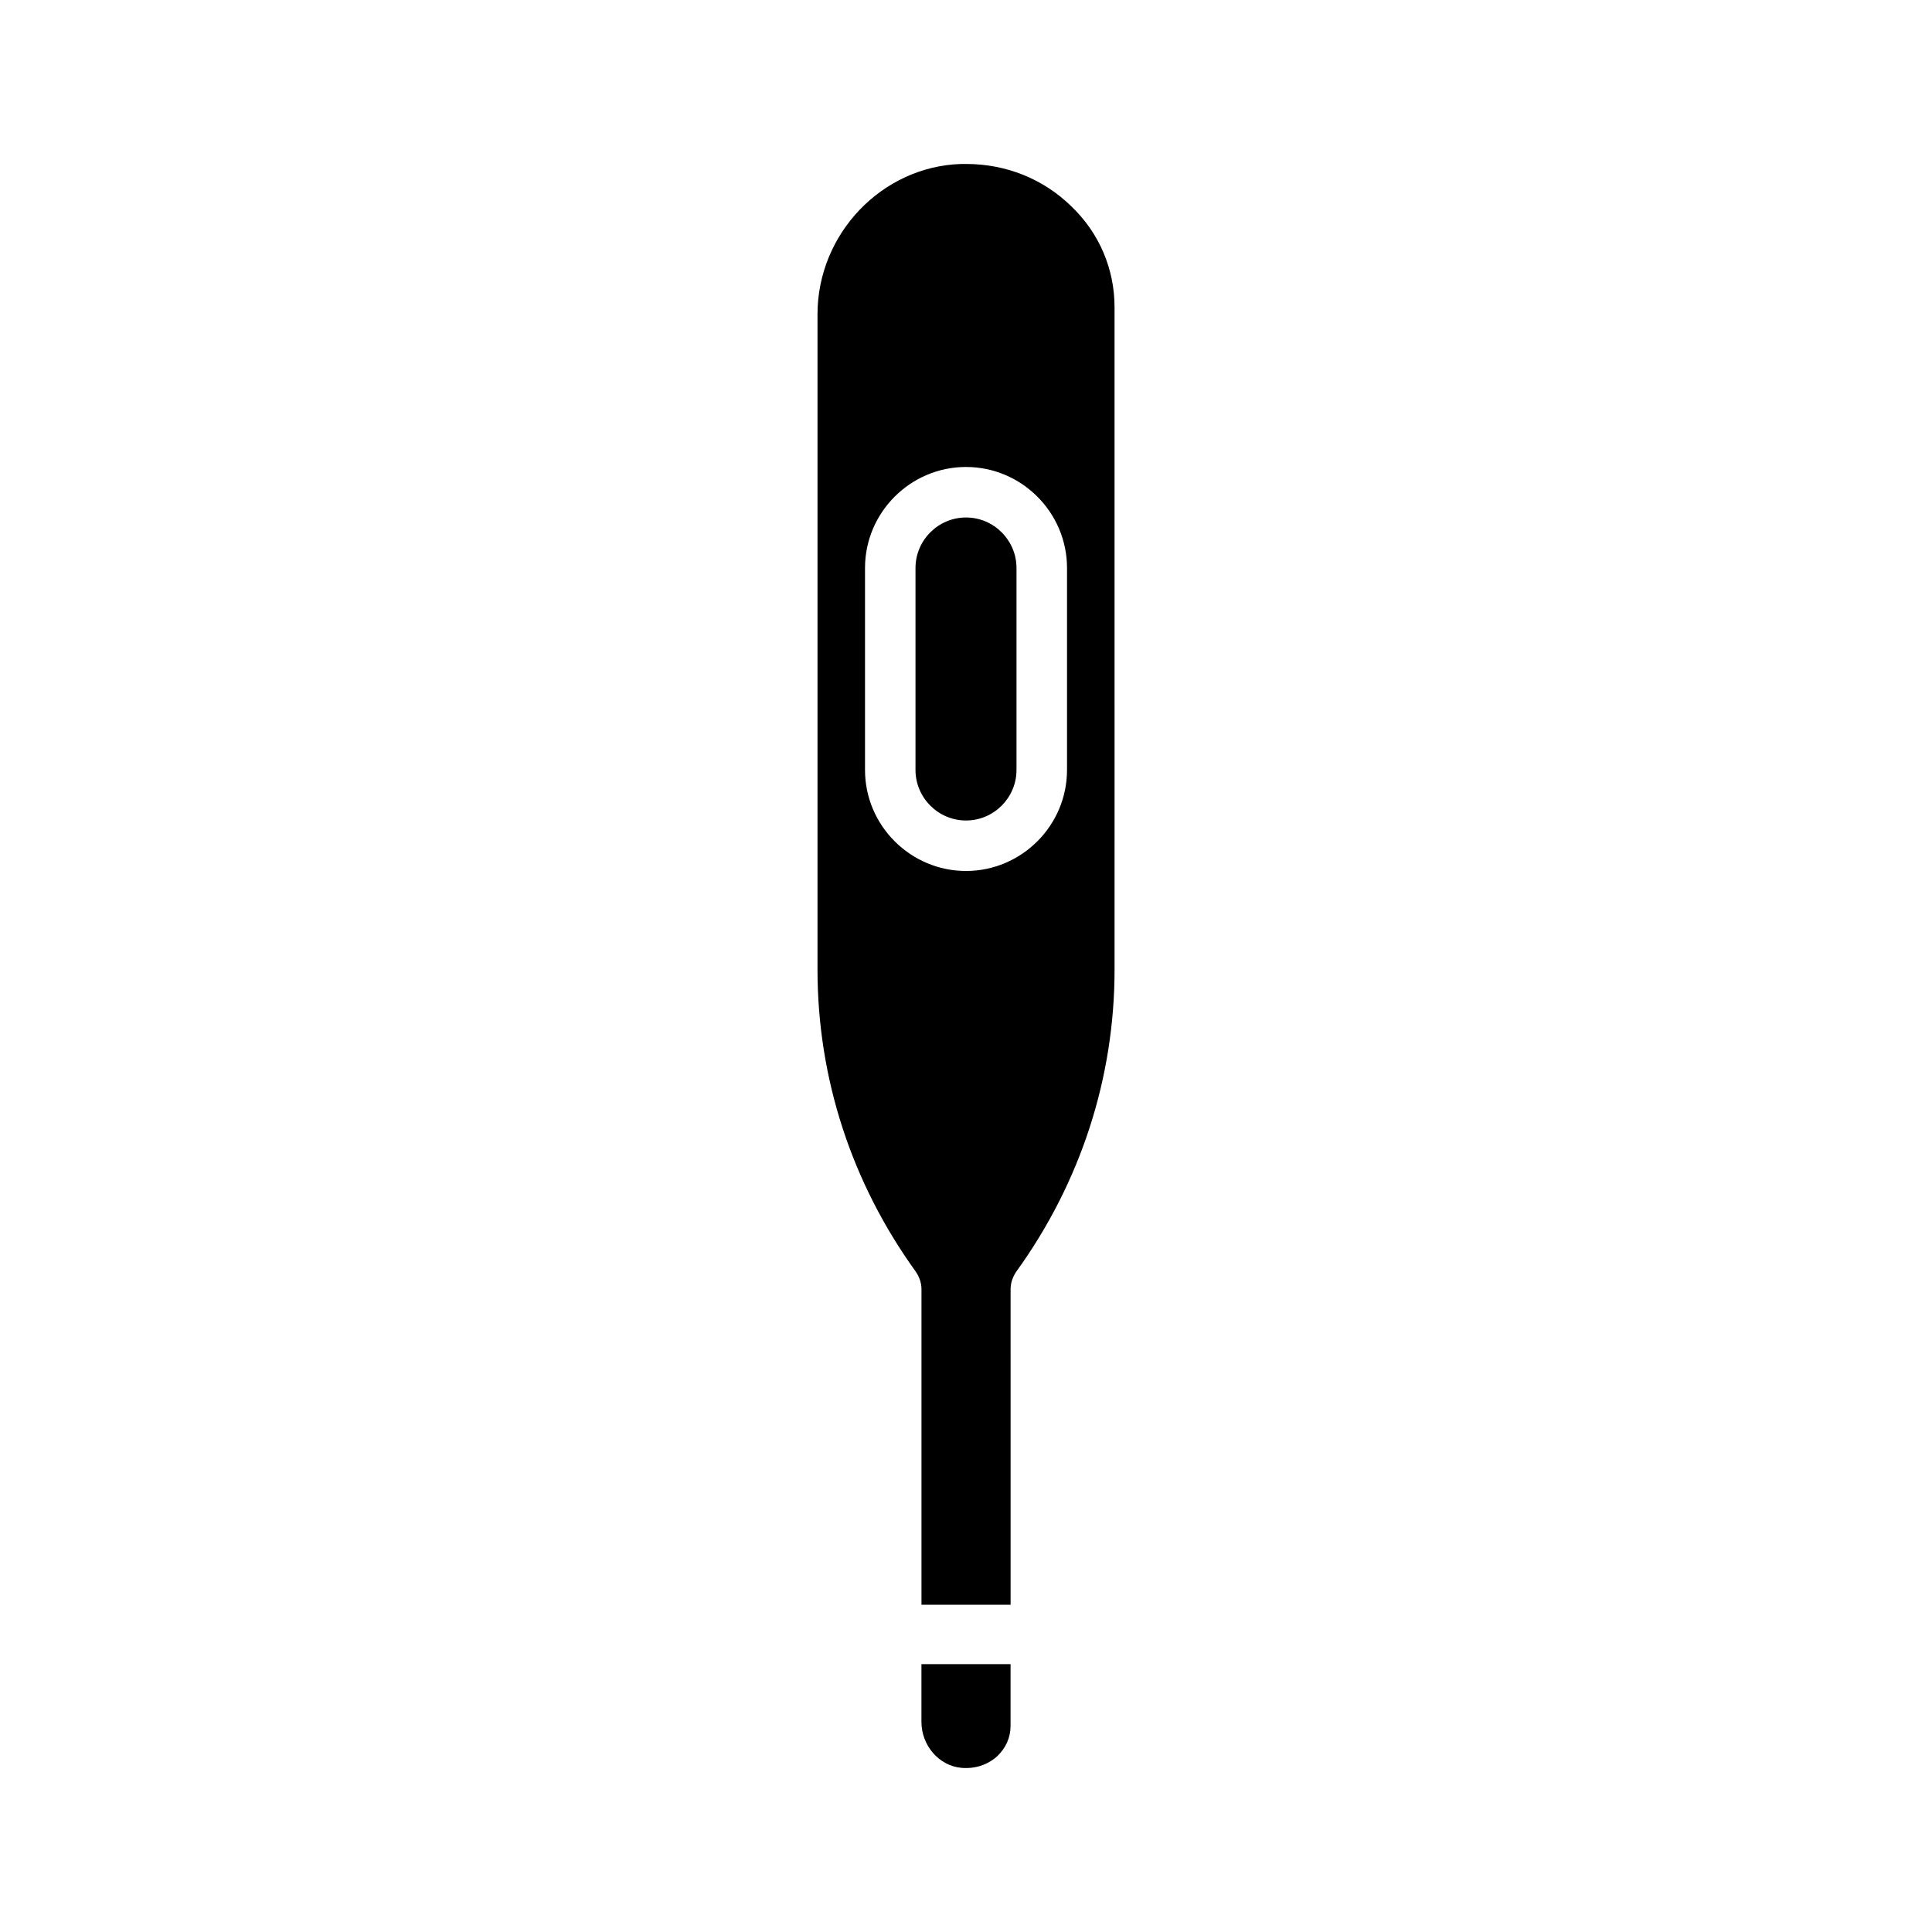
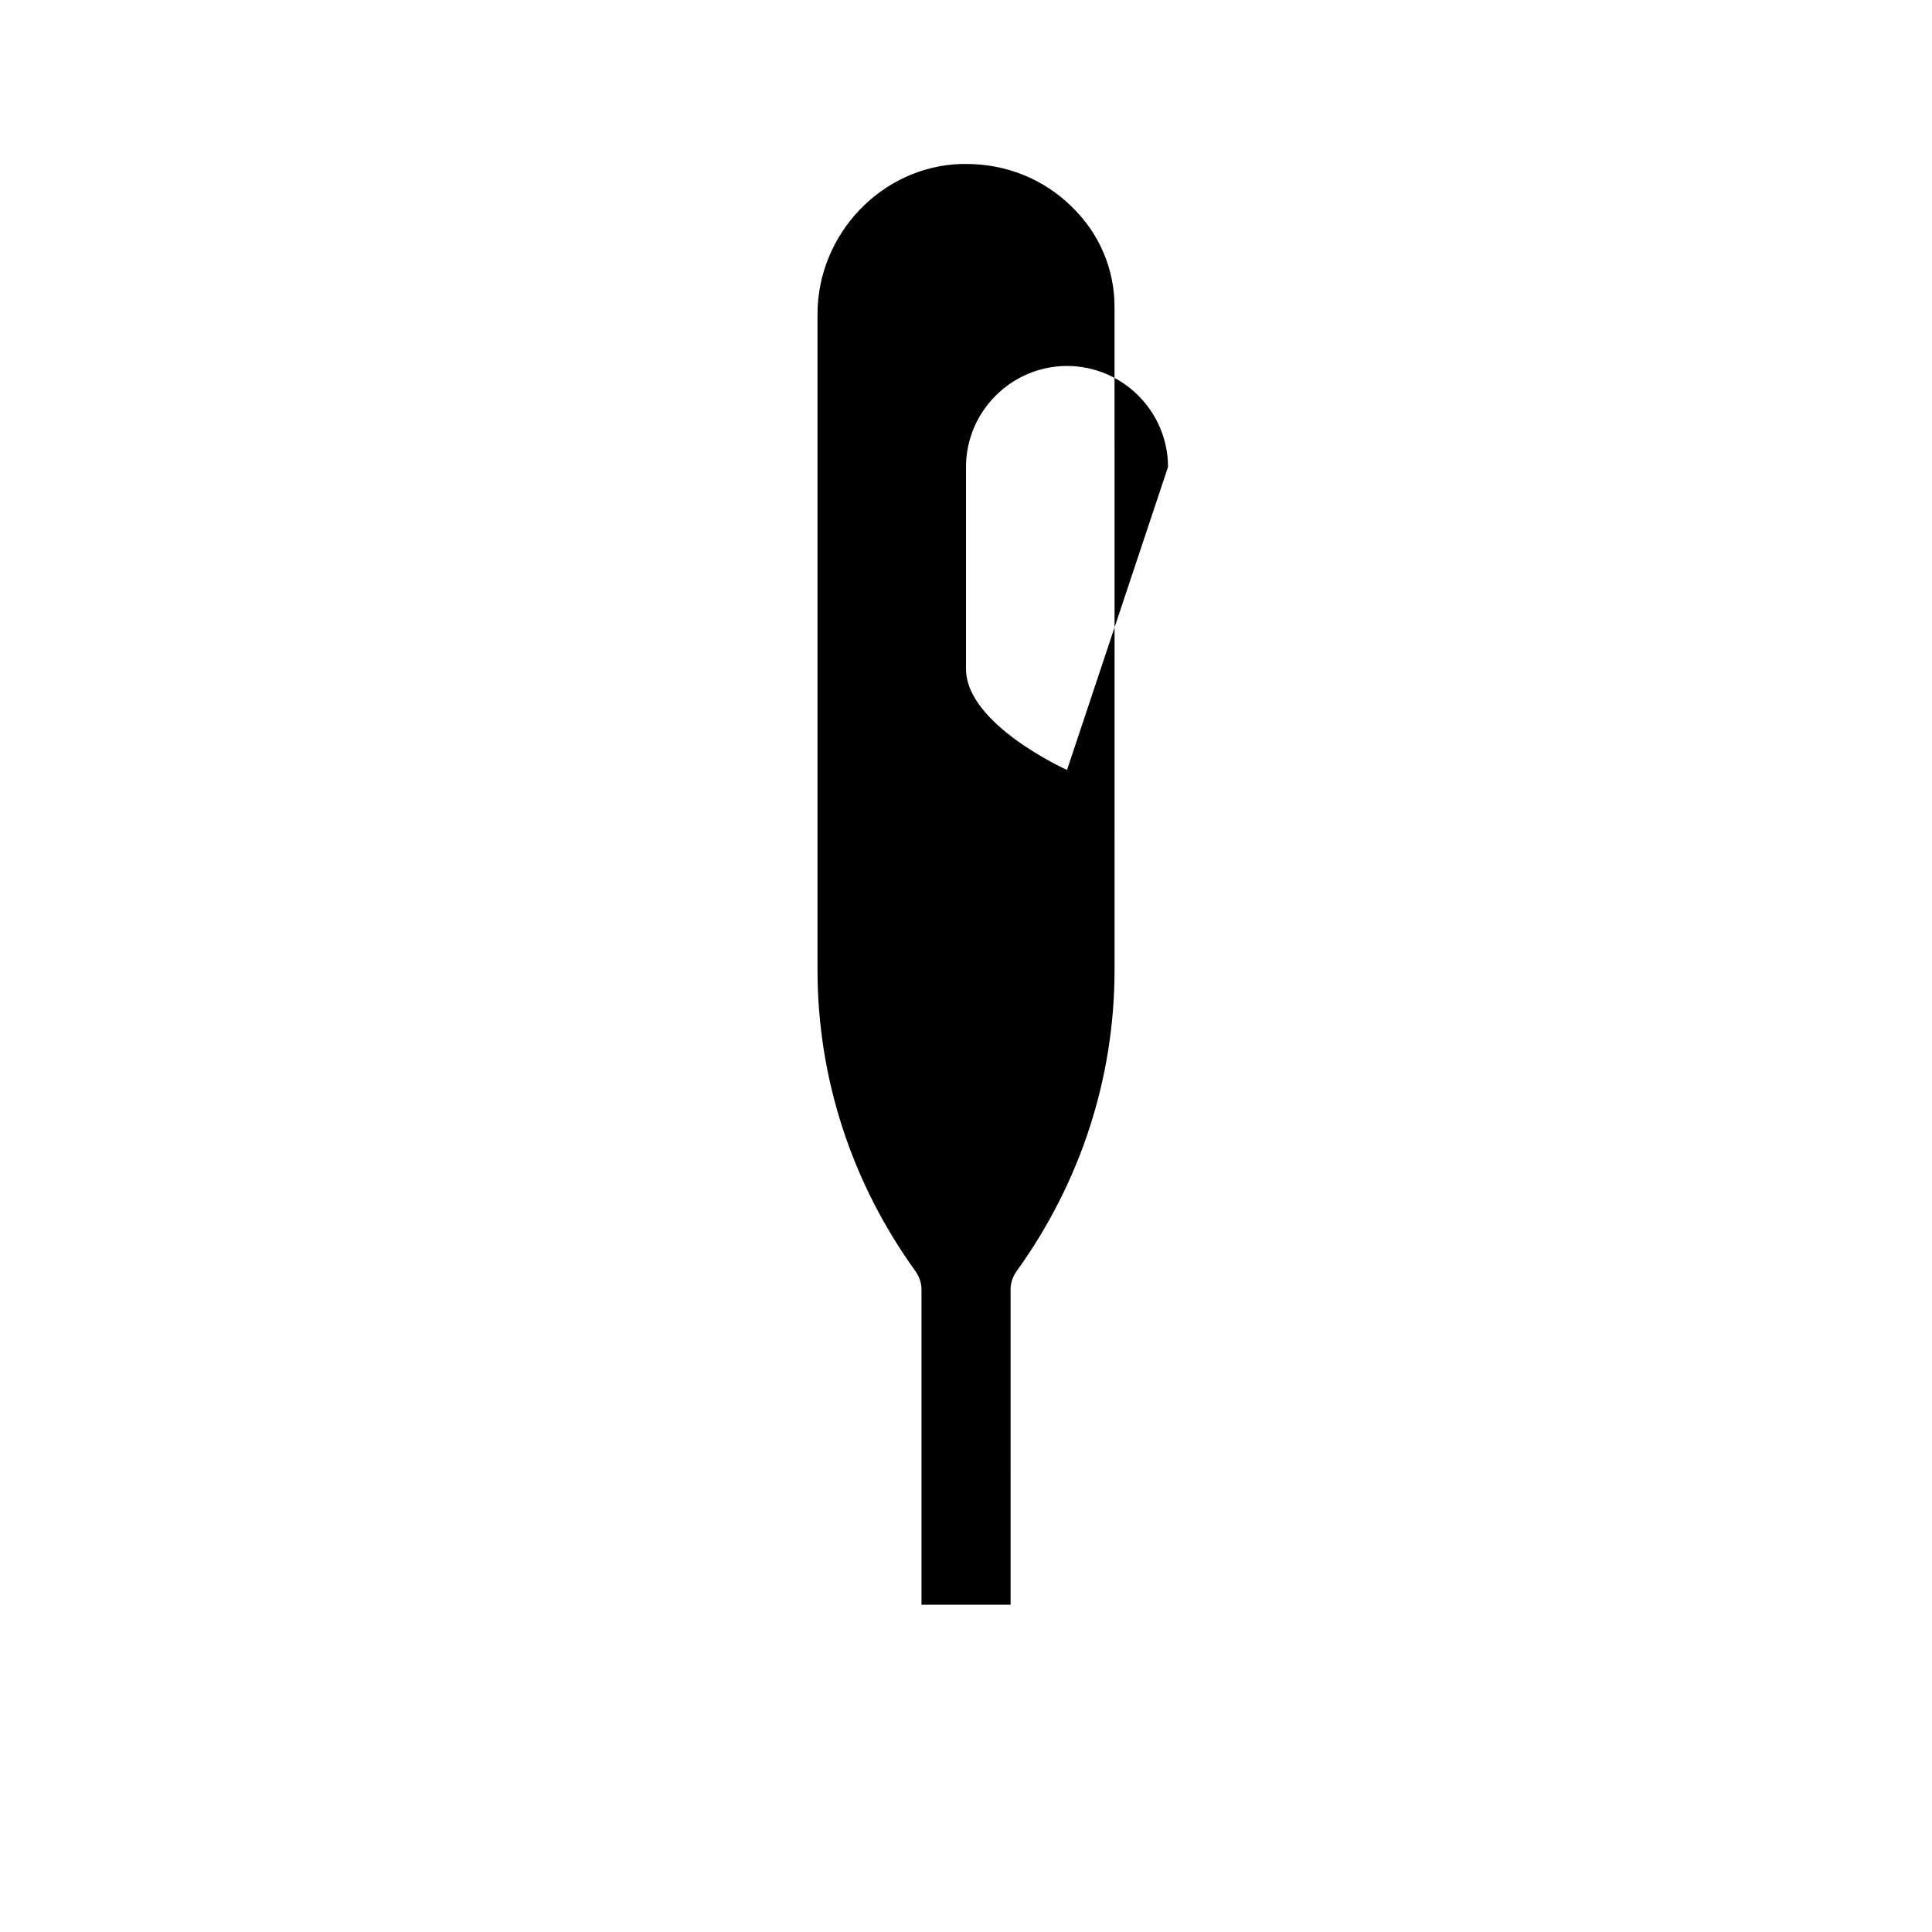
<svg xmlns="http://www.w3.org/2000/svg" fill="#000000" width="800px" height="800px" version="1.1" viewBox="144 144 512 512">
  <g>
-     <path d="m388.19 600.29c0 6.297 4.644 11.652 10.551 12.203 3.543 0.316 6.848-0.707 9.445-2.992 2.363-2.203 3.621-5.039 3.621-8.109v-16.375h-23.617z" />
-     <path d="m427.95 198.71c-7.481-7.32-17.32-11.258-27.945-11.258h-1.258c-21.02 0.629-38.102 18.5-38.102 39.836v173.67c0 28.812 9.055 56.523 26.059 80.062 0.945 1.418 1.496 2.992 1.496 4.644v83.605h23.617l-0.004-83.609c0-1.652 0.551-3.227 1.496-4.644 17.004-23.539 26.059-51.25 26.059-80.062l-0.004-175.55c0-10.078-4.012-19.602-11.414-26.688zm-1.18 149.34c0 14.723-12.043 26.766-26.766 26.766s-26.766-12.043-26.766-26.766v-53.531c0-14.723 12.043-26.766 26.766-26.766s26.766 12.043 26.766 26.766z" />
-     <path d="m400 281.14c-7.398 0-13.383 6.062-13.383 13.383v53.531c0 7.32 5.984 13.383 13.383 13.383s13.383-6.062 13.383-13.383v-53.531c0-7.32-5.984-13.383-13.383-13.383z" />
+     <path d="m427.95 198.71c-7.481-7.32-17.32-11.258-27.945-11.258h-1.258c-21.02 0.629-38.102 18.5-38.102 39.836v173.67c0 28.812 9.055 56.523 26.059 80.062 0.945 1.418 1.496 2.992 1.496 4.644v83.605h23.617l-0.004-83.609c0-1.652 0.551-3.227 1.496-4.644 17.004-23.539 26.059-51.25 26.059-80.062l-0.004-175.55c0-10.078-4.012-19.602-11.414-26.688zm-1.18 149.34s-26.766-12.043-26.766-26.766v-53.531c0-14.723 12.043-26.766 26.766-26.766s26.766 12.043 26.766 26.766z" />
  </g>
</svg>